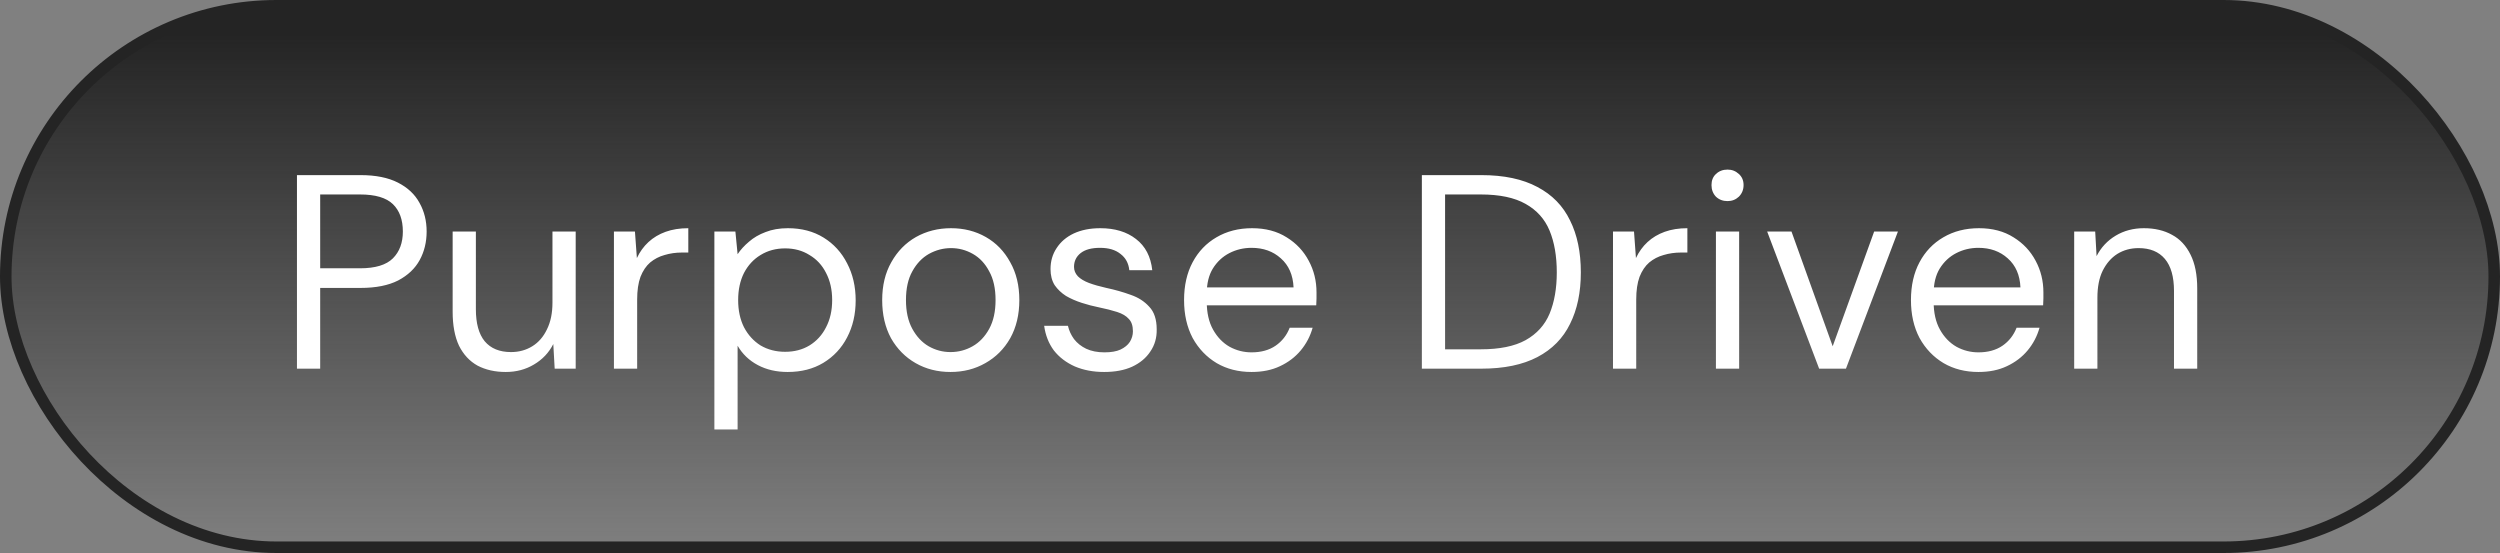
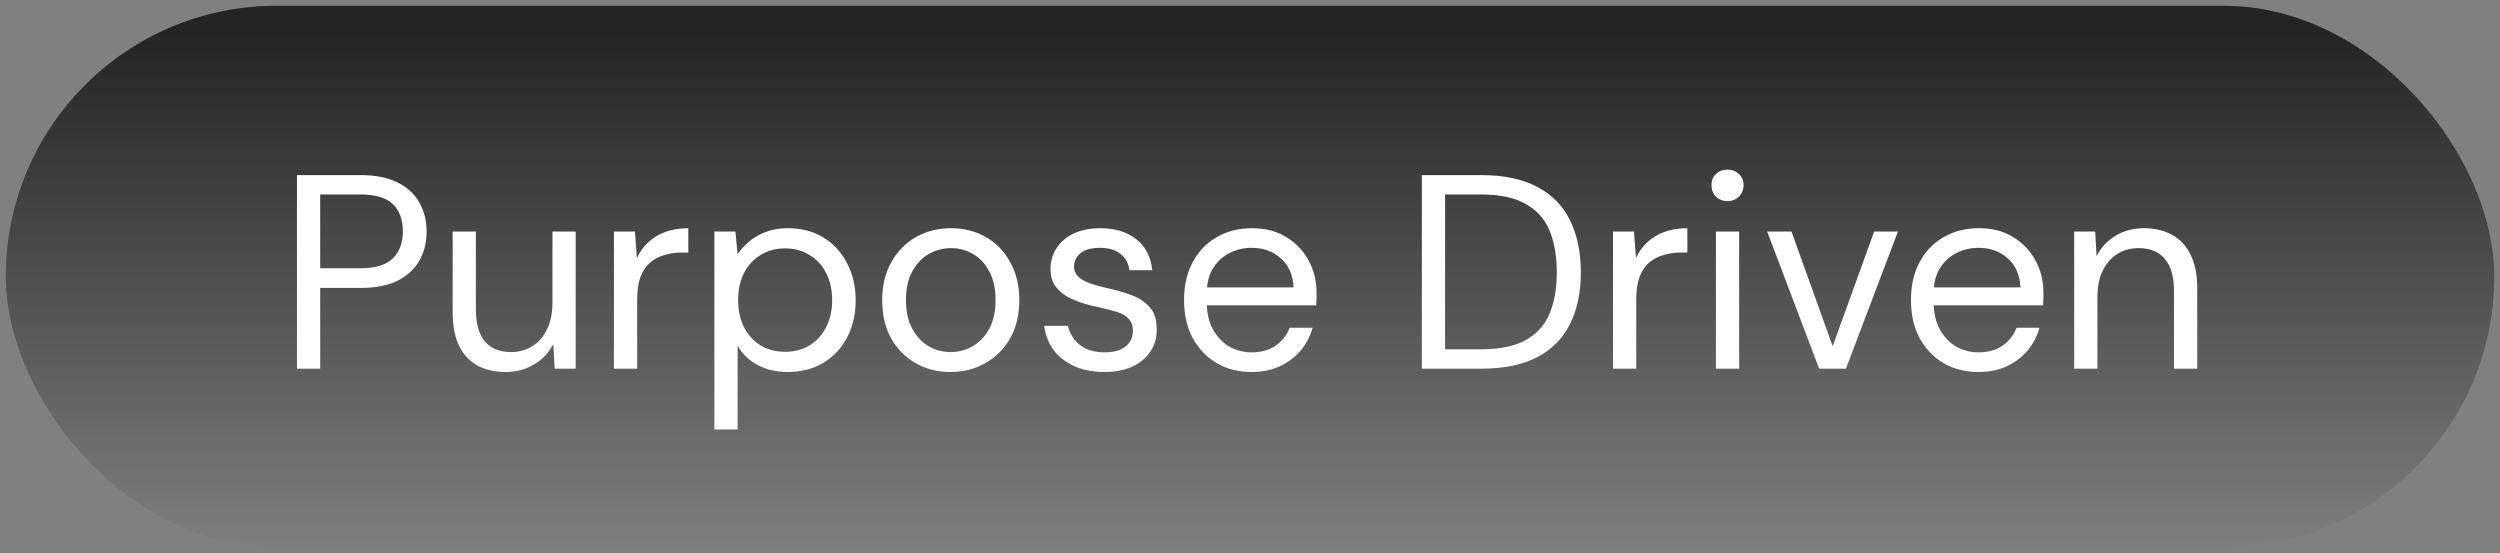
<svg xmlns="http://www.w3.org/2000/svg" width="217" height="48" viewBox="0 0 217 48" fill="none">
  <rect x="0" y="0" width="217" height="48" fill="#808080" stroke="none" />
  <rect x="0.5" y="0.5" width="216" height="47" rx="23.5" fill="url(#paint0_linear_804_1941)" />
-   <rect x="0.5" y="0.5" width="216" height="47" rx="23.5" stroke="#242424" />
  <path d="M25.776 32V15.2H31.296C32.608 15.2 33.688 15.416 34.536 15.848C35.384 16.28 36.008 16.864 36.408 17.6C36.824 18.336 37.032 19.168 37.032 20.096C37.032 21.008 36.832 21.832 36.432 22.568C36.032 23.304 35.408 23.896 34.56 24.344C33.712 24.776 32.624 24.992 31.296 24.992H27.792V32H25.776ZM27.792 23.288H31.248C32.576 23.288 33.528 23 34.104 22.424C34.68 21.848 34.968 21.072 34.968 20.096C34.968 19.072 34.68 18.28 34.104 17.72C33.528 17.16 32.576 16.88 31.248 16.88H27.792V23.288ZM43.898 32.288C42.97 32.288 42.154 32.104 41.45 31.736C40.762 31.352 40.226 30.776 39.842 30.008C39.474 29.224 39.29 28.24 39.29 27.056V20.096H41.306V26.84C41.306 28.072 41.562 29 42.074 29.624C42.602 30.248 43.362 30.56 44.354 30.56C45.042 30.56 45.658 30.392 46.202 30.056C46.746 29.72 47.17 29.232 47.474 28.592C47.794 27.952 47.954 27.176 47.954 26.264V20.096H49.97V32H48.146L48.026 29.864C47.642 30.616 47.082 31.208 46.346 31.64C45.626 32.072 44.81 32.288 43.898 32.288ZM53.289 32V20.096H55.113L55.281 22.4C55.537 21.856 55.873 21.392 56.289 21.008C56.705 20.624 57.201 20.328 57.777 20.12C58.353 19.912 59.009 19.808 59.745 19.808V21.92H59.193C58.665 21.92 58.161 21.992 57.681 22.136C57.217 22.264 56.801 22.48 56.433 22.784C56.081 23.088 55.801 23.504 55.593 24.032C55.401 24.56 55.305 25.216 55.305 26V32H53.289ZM62.008 37.28V20.096H63.832L64.024 22.064C64.28 21.68 64.608 21.32 65.008 20.984C65.408 20.632 65.888 20.352 66.448 20.144C67.008 19.92 67.656 19.808 68.392 19.808C69.576 19.808 70.608 20.08 71.488 20.624C72.368 21.168 73.048 21.912 73.528 22.856C74.024 23.8 74.272 24.872 74.272 26.072C74.272 27.272 74.024 28.344 73.528 29.288C73.048 30.216 72.36 30.952 71.464 31.496C70.584 32.024 69.552 32.288 68.368 32.288C67.392 32.288 66.528 32.088 65.776 31.688C65.024 31.288 64.44 30.728 64.024 30.008V37.28H62.008ZM68.152 30.536C68.952 30.536 69.656 30.352 70.264 29.984C70.888 29.6 71.368 29.072 71.704 28.4C72.056 27.728 72.232 26.944 72.232 26.048C72.232 25.152 72.056 24.368 71.704 23.696C71.368 23.024 70.888 22.504 70.264 22.136C69.656 21.752 68.952 21.56 68.152 21.56C67.352 21.56 66.64 21.752 66.016 22.136C65.408 22.504 64.928 23.024 64.576 23.696C64.24 24.368 64.072 25.152 64.072 26.048C64.072 26.944 64.24 27.728 64.576 28.4C64.928 29.072 65.408 29.6 66.016 29.984C66.64 30.352 67.352 30.536 68.152 30.536ZM82.502 32.288C81.382 32.288 80.374 32.032 79.478 31.52C78.582 31.008 77.87 30.288 77.342 29.36C76.83 28.416 76.574 27.312 76.574 26.048C76.574 24.784 76.838 23.688 77.366 22.76C77.894 21.816 78.606 21.088 79.502 20.576C80.414 20.064 81.43 19.808 82.55 19.808C83.67 19.808 84.678 20.064 85.574 20.576C86.47 21.088 87.174 21.816 87.686 22.76C88.214 23.688 88.478 24.784 88.478 26.048C88.478 27.312 88.214 28.416 87.686 29.36C87.158 30.288 86.438 31.008 85.526 31.52C84.63 32.032 83.622 32.288 82.502 32.288ZM82.502 30.56C83.19 30.56 83.83 30.392 84.422 30.056C85.014 29.72 85.494 29.216 85.862 28.544C86.23 27.872 86.414 27.04 86.414 26.048C86.414 25.04 86.23 24.208 85.862 23.552C85.51 22.88 85.038 22.376 84.446 22.04C83.854 21.704 83.222 21.536 82.55 21.536C81.878 21.536 81.238 21.704 80.63 22.04C80.038 22.376 79.558 22.88 79.19 23.552C78.822 24.208 78.638 25.04 78.638 26.048C78.638 27.04 78.822 27.872 79.19 28.544C79.558 29.216 80.03 29.72 80.606 30.056C81.198 30.392 81.83 30.56 82.502 30.56ZM95.841 32.288C94.897 32.288 94.049 32.128 93.297 31.808C92.545 31.472 91.937 31.008 91.473 30.416C91.025 29.808 90.745 29.096 90.633 28.28H92.697C92.793 28.696 92.969 29.08 93.225 29.432C93.497 29.784 93.849 30.064 94.281 30.272C94.729 30.48 95.257 30.584 95.865 30.584C96.441 30.584 96.905 30.504 97.257 30.344C97.625 30.168 97.897 29.944 98.073 29.672C98.249 29.384 98.337 29.08 98.337 28.76C98.337 28.28 98.217 27.92 97.977 27.68C97.753 27.424 97.417 27.224 96.969 27.08C96.521 26.936 95.985 26.8 95.361 26.672C94.881 26.576 94.393 26.448 93.897 26.288C93.401 26.128 92.945 25.928 92.529 25.688C92.129 25.432 91.801 25.12 91.545 24.752C91.305 24.368 91.185 23.904 91.185 23.36C91.185 22.672 91.361 22.064 91.713 21.536C92.065 20.992 92.561 20.568 93.201 20.264C93.857 19.96 94.625 19.808 95.505 19.808C96.769 19.808 97.801 20.12 98.601 20.744C99.417 21.368 99.889 22.272 100.017 23.456H98.025C97.961 22.848 97.705 22.376 97.257 22.04C96.825 21.688 96.233 21.512 95.481 21.512C94.745 21.512 94.185 21.664 93.801 21.968C93.417 22.272 93.225 22.672 93.225 23.168C93.225 23.472 93.337 23.744 93.561 23.984C93.785 24.208 94.105 24.4 94.521 24.56C94.953 24.72 95.457 24.864 96.033 24.992C96.785 25.152 97.489 25.352 98.145 25.592C98.801 25.816 99.337 26.16 99.753 26.624C100.185 27.072 100.401 27.728 100.401 28.592C100.417 29.312 100.233 29.952 99.849 30.512C99.481 31.072 98.953 31.512 98.265 31.832C97.593 32.136 96.785 32.288 95.841 32.288ZM108.633 32.288C107.497 32.288 106.489 32.032 105.609 31.52C104.729 30.992 104.033 30.264 103.521 29.336C103.025 28.392 102.777 27.296 102.777 26.048C102.777 24.784 103.025 23.688 103.521 22.76C104.017 21.832 104.705 21.112 105.585 20.6C106.481 20.072 107.513 19.808 108.681 19.808C109.849 19.808 110.849 20.072 111.681 20.6C112.513 21.112 113.153 21.792 113.601 22.64C114.049 23.472 114.273 24.384 114.273 25.376C114.273 25.536 114.273 25.712 114.273 25.904C114.273 26.08 114.265 26.28 114.249 26.504H104.289V24.944H112.281C112.233 23.872 111.865 23.032 111.177 22.424C110.505 21.816 109.657 21.512 108.633 21.512C107.945 21.512 107.305 21.664 106.713 21.968C106.121 22.272 105.641 22.72 105.273 23.312C104.921 23.888 104.745 24.616 104.745 25.496V26.168C104.745 27.144 104.929 27.96 105.297 28.616C105.665 29.272 106.145 29.768 106.737 30.104C107.329 30.424 107.961 30.584 108.633 30.584C109.465 30.584 110.161 30.392 110.721 30.008C111.281 29.624 111.689 29.104 111.945 28.448H113.937C113.729 29.184 113.385 29.84 112.905 30.416C112.425 30.992 111.825 31.448 111.105 31.784C110.401 32.12 109.577 32.288 108.633 32.288ZM123.417 32V15.2H128.577C130.545 15.2 132.169 15.544 133.449 16.232C134.729 16.904 135.673 17.872 136.281 19.136C136.905 20.384 137.217 21.888 137.217 23.648C137.217 25.376 136.905 26.864 136.281 28.112C135.673 29.36 134.729 30.32 133.449 30.992C132.169 31.664 130.545 32 128.577 32H123.417ZM125.433 30.32H128.529C130.161 30.32 131.457 30.056 132.417 29.528C133.393 28.984 134.089 28.216 134.505 27.224C134.921 26.216 135.129 25.024 135.129 23.648C135.129 22.24 134.921 21.032 134.505 20.024C134.089 19.016 133.393 18.24 132.417 17.696C131.457 17.152 130.161 16.88 128.529 16.88H125.433V30.32ZM140.008 32V20.096H141.832L142 22.4C142.256 21.856 142.592 21.392 143.008 21.008C143.424 20.624 143.92 20.328 144.496 20.12C145.072 19.912 145.728 19.808 146.464 19.808V21.92H145.912C145.384 21.92 144.88 21.992 144.4 22.136C143.936 22.264 143.52 22.48 143.152 22.784C142.8 23.088 142.52 23.504 142.312 24.032C142.12 24.56 142.024 25.216 142.024 26V32H140.008ZM148.942 32V20.096H150.958V32H148.942ZM149.95 17.456C149.55 17.456 149.214 17.328 148.942 17.072C148.686 16.8 148.558 16.464 148.558 16.064C148.558 15.664 148.686 15.344 148.942 15.104C149.214 14.848 149.55 14.72 149.95 14.72C150.334 14.72 150.662 14.848 150.934 15.104C151.206 15.344 151.342 15.664 151.342 16.064C151.342 16.464 151.206 16.8 150.934 17.072C150.662 17.328 150.334 17.456 149.95 17.456ZM157.901 32L153.389 20.096H155.501L159.077 30.056L162.677 20.096H164.741L160.229 32H157.901ZM171.727 32.288C170.591 32.288 169.583 32.032 168.703 31.52C167.823 30.992 167.127 30.264 166.615 29.336C166.119 28.392 165.871 27.296 165.871 26.048C165.871 24.784 166.119 23.688 166.615 22.76C167.111 21.832 167.799 21.112 168.679 20.6C169.575 20.072 170.607 19.808 171.775 19.808C172.943 19.808 173.943 20.072 174.775 20.6C175.607 21.112 176.247 21.792 176.695 22.64C177.143 23.472 177.367 24.384 177.367 25.376C177.367 25.536 177.367 25.712 177.367 25.904C177.367 26.08 177.359 26.28 177.343 26.504H167.383V24.944H175.375C175.327 23.872 174.959 23.032 174.271 22.424C173.599 21.816 172.751 21.512 171.727 21.512C171.039 21.512 170.399 21.664 169.807 21.968C169.215 22.272 168.735 22.72 168.367 23.312C168.015 23.888 167.839 24.616 167.839 25.496V26.168C167.839 27.144 168.023 27.96 168.391 28.616C168.759 29.272 169.239 29.768 169.831 30.104C170.423 30.424 171.055 30.584 171.727 30.584C172.559 30.584 173.255 30.392 173.815 30.008C174.375 29.624 174.783 29.104 175.039 28.448H177.031C176.823 29.184 176.479 29.84 175.999 30.416C175.519 30.992 174.919 31.448 174.199 31.784C173.495 32.12 172.671 32.288 171.727 32.288ZM180.039 32V20.096H181.863L181.983 22.232C182.367 21.48 182.919 20.888 183.639 20.456C184.359 20.024 185.175 19.808 186.087 19.808C187.031 19.808 187.847 20 188.535 20.384C189.223 20.752 189.759 21.328 190.143 22.112C190.527 22.88 190.719 23.856 190.719 25.04V32H188.703V25.256C188.703 24.024 188.439 23.096 187.911 22.472C187.383 21.848 186.623 21.536 185.631 21.536C184.943 21.536 184.327 21.704 183.783 22.04C183.255 22.376 182.831 22.864 182.511 23.504C182.207 24.128 182.055 24.904 182.055 25.832V32H180.039Z" fill="white" />
  <defs>
    <linearGradient id="paint0_linear_804_1941" x1="108.922" y1="3" x2="108.922" y2="48" gradientUnits="userSpaceOnUse">
      <stop stop-color="#242424" />
      <stop offset="1" stop-color="#242424" stop-opacity="0" />
    </linearGradient>
  </defs>
</svg>